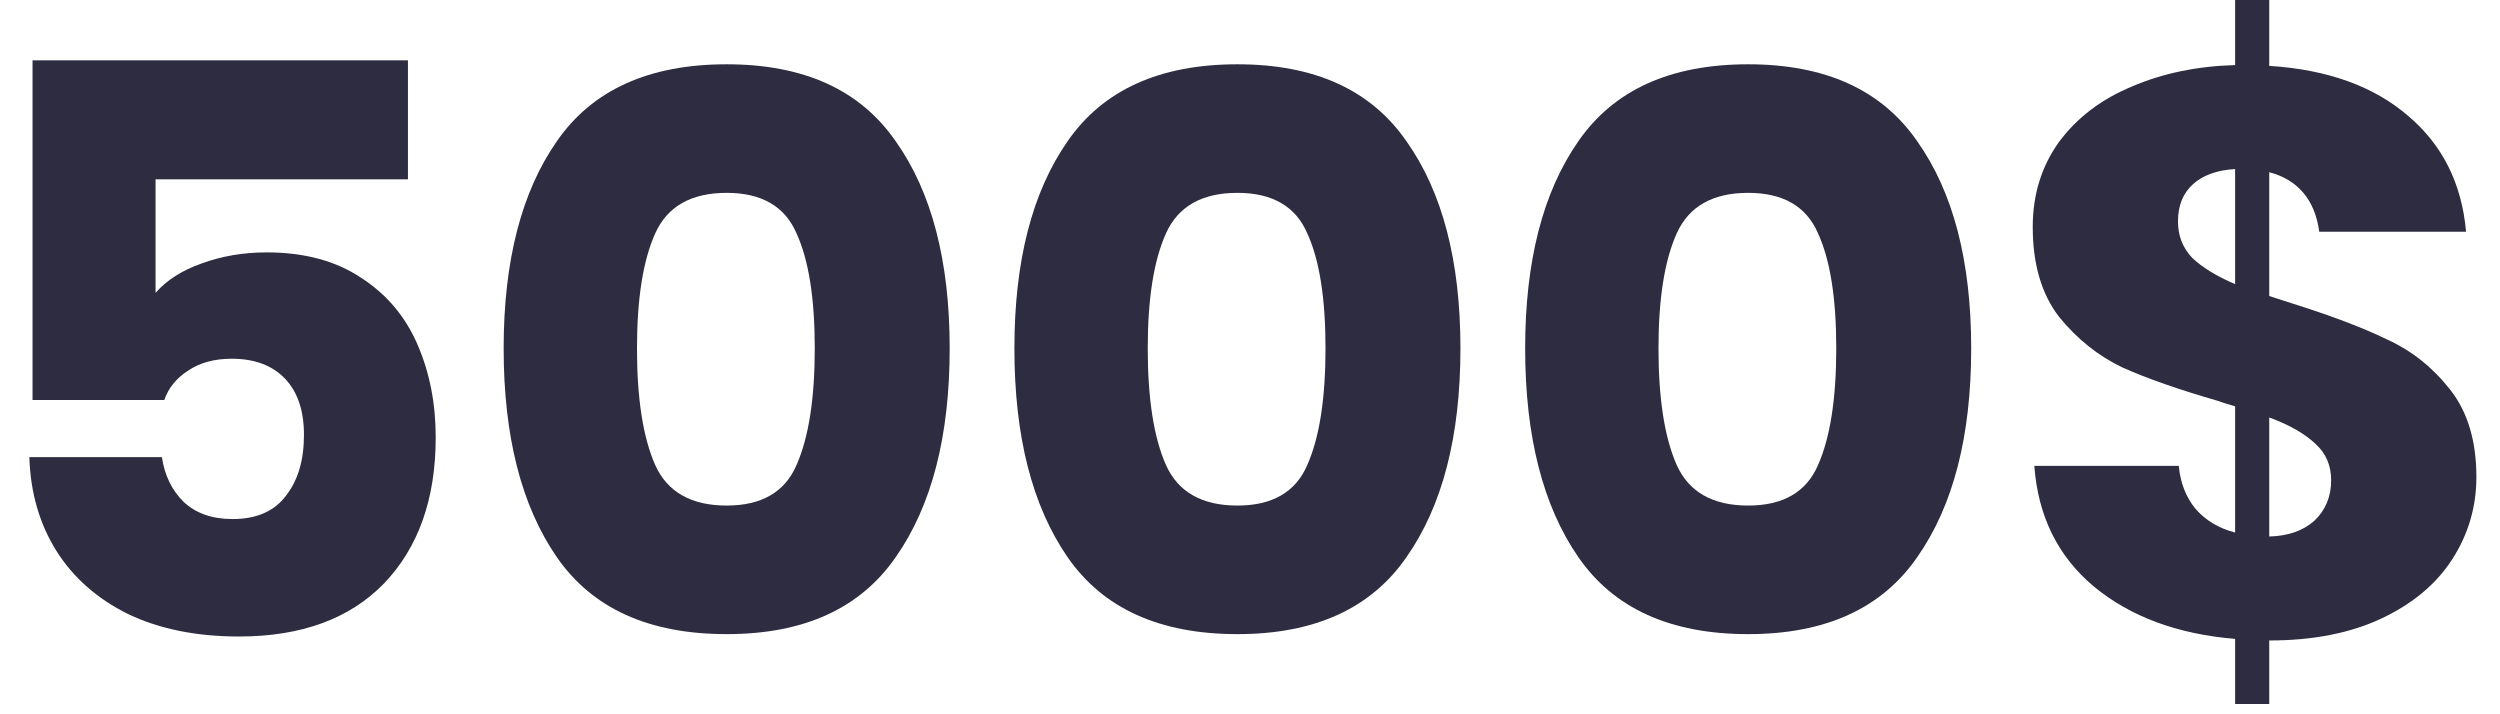
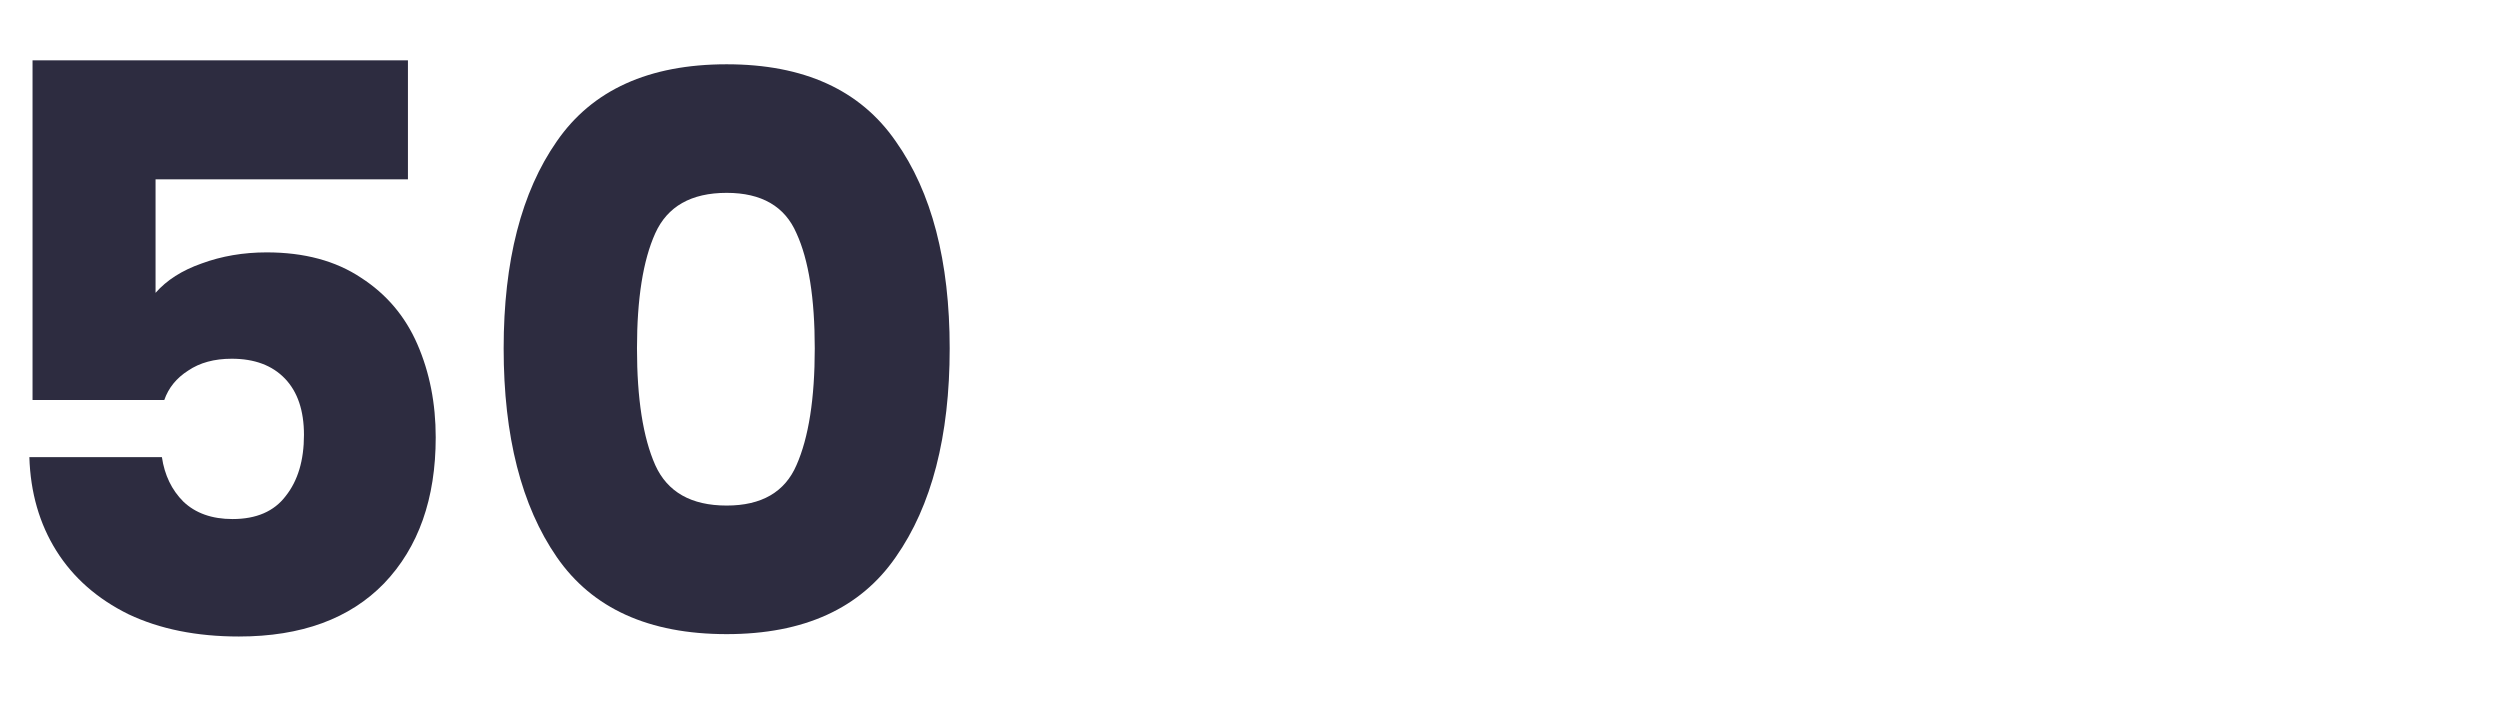
<svg xmlns="http://www.w3.org/2000/svg" width="63" height="18" viewBox="0 0 63 18" fill="none">
  <path d="M10.28 4.52H3.92V7.38C4.2 7.06 4.587 6.813 5.08 6.64C5.587 6.453 6.134 6.36 6.72 6.36C7.667 6.36 8.46 6.573 9.1 7C9.74 7.413 10.214 7.973 10.52 8.68C10.827 9.387 10.98 10.167 10.98 11.02C10.98 12.567 10.547 13.793 9.68 14.7C8.814 15.593 7.594 16.04 6.02 16.04C4.954 16.04 4.027 15.853 3.24 15.48C2.454 15.093 1.847 14.56 1.42 13.88C0.994 13.2 0.767 12.413 0.74 11.52H4.08C4.147 11.973 4.327 12.347 4.62 12.64C4.927 12.933 5.34 13.08 5.86 13.08C6.46 13.08 6.907 12.887 7.2 12.5C7.507 12.113 7.66 11.6 7.66 10.96C7.66 10.347 7.5 9.873 7.18 9.54C6.86 9.207 6.414 9.04 5.84 9.04C5.4 9.04 5.034 9.14 4.74 9.34C4.447 9.527 4.247 9.773 4.14 10.08H0.82V1.52H10.28V4.52Z" fill="#2D2C40" />
  <path d="M14.032 14.04C13.139 12.747 12.692 10.993 12.692 8.78C12.692 6.58 13.139 4.84 14.032 3.56C14.925 2.267 16.352 1.62 18.312 1.62C20.259 1.62 21.678 2.267 22.572 3.56C23.479 4.84 23.932 6.58 23.932 8.78C23.932 10.993 23.479 12.747 22.572 14.04C21.678 15.333 20.259 15.98 18.312 15.98C16.352 15.98 14.925 15.333 14.032 14.04ZM20.072 11.72C20.378 11.027 20.532 10.047 20.532 8.78C20.532 7.513 20.378 6.547 20.072 5.88C19.779 5.2 19.192 4.86 18.312 4.86C17.419 4.86 16.819 5.2 16.512 5.88C16.205 6.56 16.052 7.527 16.052 8.78C16.052 10.047 16.205 11.027 16.512 11.72C16.819 12.4 17.419 12.74 18.312 12.74C19.192 12.74 19.779 12.4 20.072 11.72Z" fill="#2D2C40" />
-   <path d="M26.903 14.04C26.01 12.747 25.563 10.993 25.563 8.78C25.563 6.58 26.01 4.84 26.903 3.56C27.796 2.267 29.223 1.62 31.183 1.62C33.13 1.62 34.55 2.267 35.443 3.56C36.35 4.84 36.803 6.58 36.803 8.78C36.803 10.993 36.35 12.747 35.443 14.04C34.55 15.333 33.13 15.98 31.183 15.98C29.223 15.98 27.796 15.333 26.903 14.04ZM32.943 11.72C33.25 11.027 33.403 10.047 33.403 8.78C33.403 7.513 33.25 6.547 32.943 5.88C32.65 5.2 32.063 4.86 31.183 4.86C30.29 4.86 29.69 5.2 29.383 5.88C29.076 6.56 28.923 7.527 28.923 8.78C28.923 10.047 29.076 11.027 29.383 11.72C29.69 12.4 30.29 12.74 31.183 12.74C32.063 12.74 32.65 12.4 32.943 11.72Z" fill="#2D2C40" />
-   <path d="M39.774 14.04C38.881 12.747 38.434 10.993 38.434 8.78C38.434 6.58 38.881 4.84 39.774 3.56C40.667 2.267 42.094 1.62 44.054 1.62C46.001 1.62 47.421 2.267 48.314 3.56C49.221 4.84 49.674 6.58 49.674 8.78C49.674 10.993 49.221 12.747 48.314 14.04C47.421 15.333 46.001 15.98 44.054 15.98C42.094 15.98 40.667 15.333 39.774 14.04ZM45.814 11.72C46.121 11.027 46.274 10.047 46.274 8.78C46.274 7.513 46.121 6.547 45.814 5.88C45.521 5.2 44.934 4.86 44.054 4.86C43.161 4.86 42.561 5.2 42.254 5.88C41.947 6.56 41.794 7.527 41.794 8.78C41.794 10.047 41.947 11.027 42.254 11.72C42.561 12.4 43.161 12.74 44.054 12.74C44.934 12.74 45.521 12.4 45.814 11.72Z" fill="#2D2C40" />
-   <path d="M62.405 12.02C62.405 12.767 62.205 13.453 61.805 14.08C61.405 14.707 60.812 15.207 60.025 15.58C59.238 15.953 58.292 16.14 57.185 16.14V17.74H56.325V16.1C54.872 15.98 53.685 15.54 52.765 14.78C51.858 14.02 51.358 13.007 51.265 11.74H54.905C54.945 12.167 55.085 12.527 55.325 12.82C55.578 13.113 55.912 13.313 56.325 13.42V10.24C56.098 10.173 55.952 10.127 55.885 10.1C54.912 9.82 54.112 9.54 53.485 9.26C52.872 8.967 52.338 8.54 51.885 7.98C51.445 7.407 51.225 6.653 51.225 5.72C51.225 4.907 51.445 4.193 51.885 3.58C52.338 2.967 52.952 2.5 53.725 2.18C54.498 1.847 55.365 1.667 56.325 1.64V0H57.185V1.66C58.652 1.753 59.818 2.173 60.685 2.92C61.552 3.653 62.038 4.627 62.145 5.84H58.445C58.392 5.44 58.258 5.113 58.045 4.86C57.832 4.607 57.545 4.433 57.185 4.34V7.46L57.805 7.66C58.778 7.967 59.565 8.267 60.165 8.56C60.778 8.84 61.305 9.26 61.745 9.82C62.185 10.38 62.405 11.113 62.405 12.02ZM54.885 5.58C54.885 5.94 55.005 6.247 55.245 6.5C55.498 6.74 55.858 6.96 56.325 7.16V4.26C55.872 4.287 55.518 4.413 55.265 4.64C55.012 4.867 54.885 5.18 54.885 5.58ZM57.185 13.52C57.665 13.507 58.045 13.373 58.325 13.12C58.605 12.853 58.745 12.513 58.745 12.1C58.745 11.727 58.612 11.42 58.345 11.18C58.078 10.927 57.692 10.707 57.185 10.52V13.52Z" fill="#2D2C40" />
</svg>